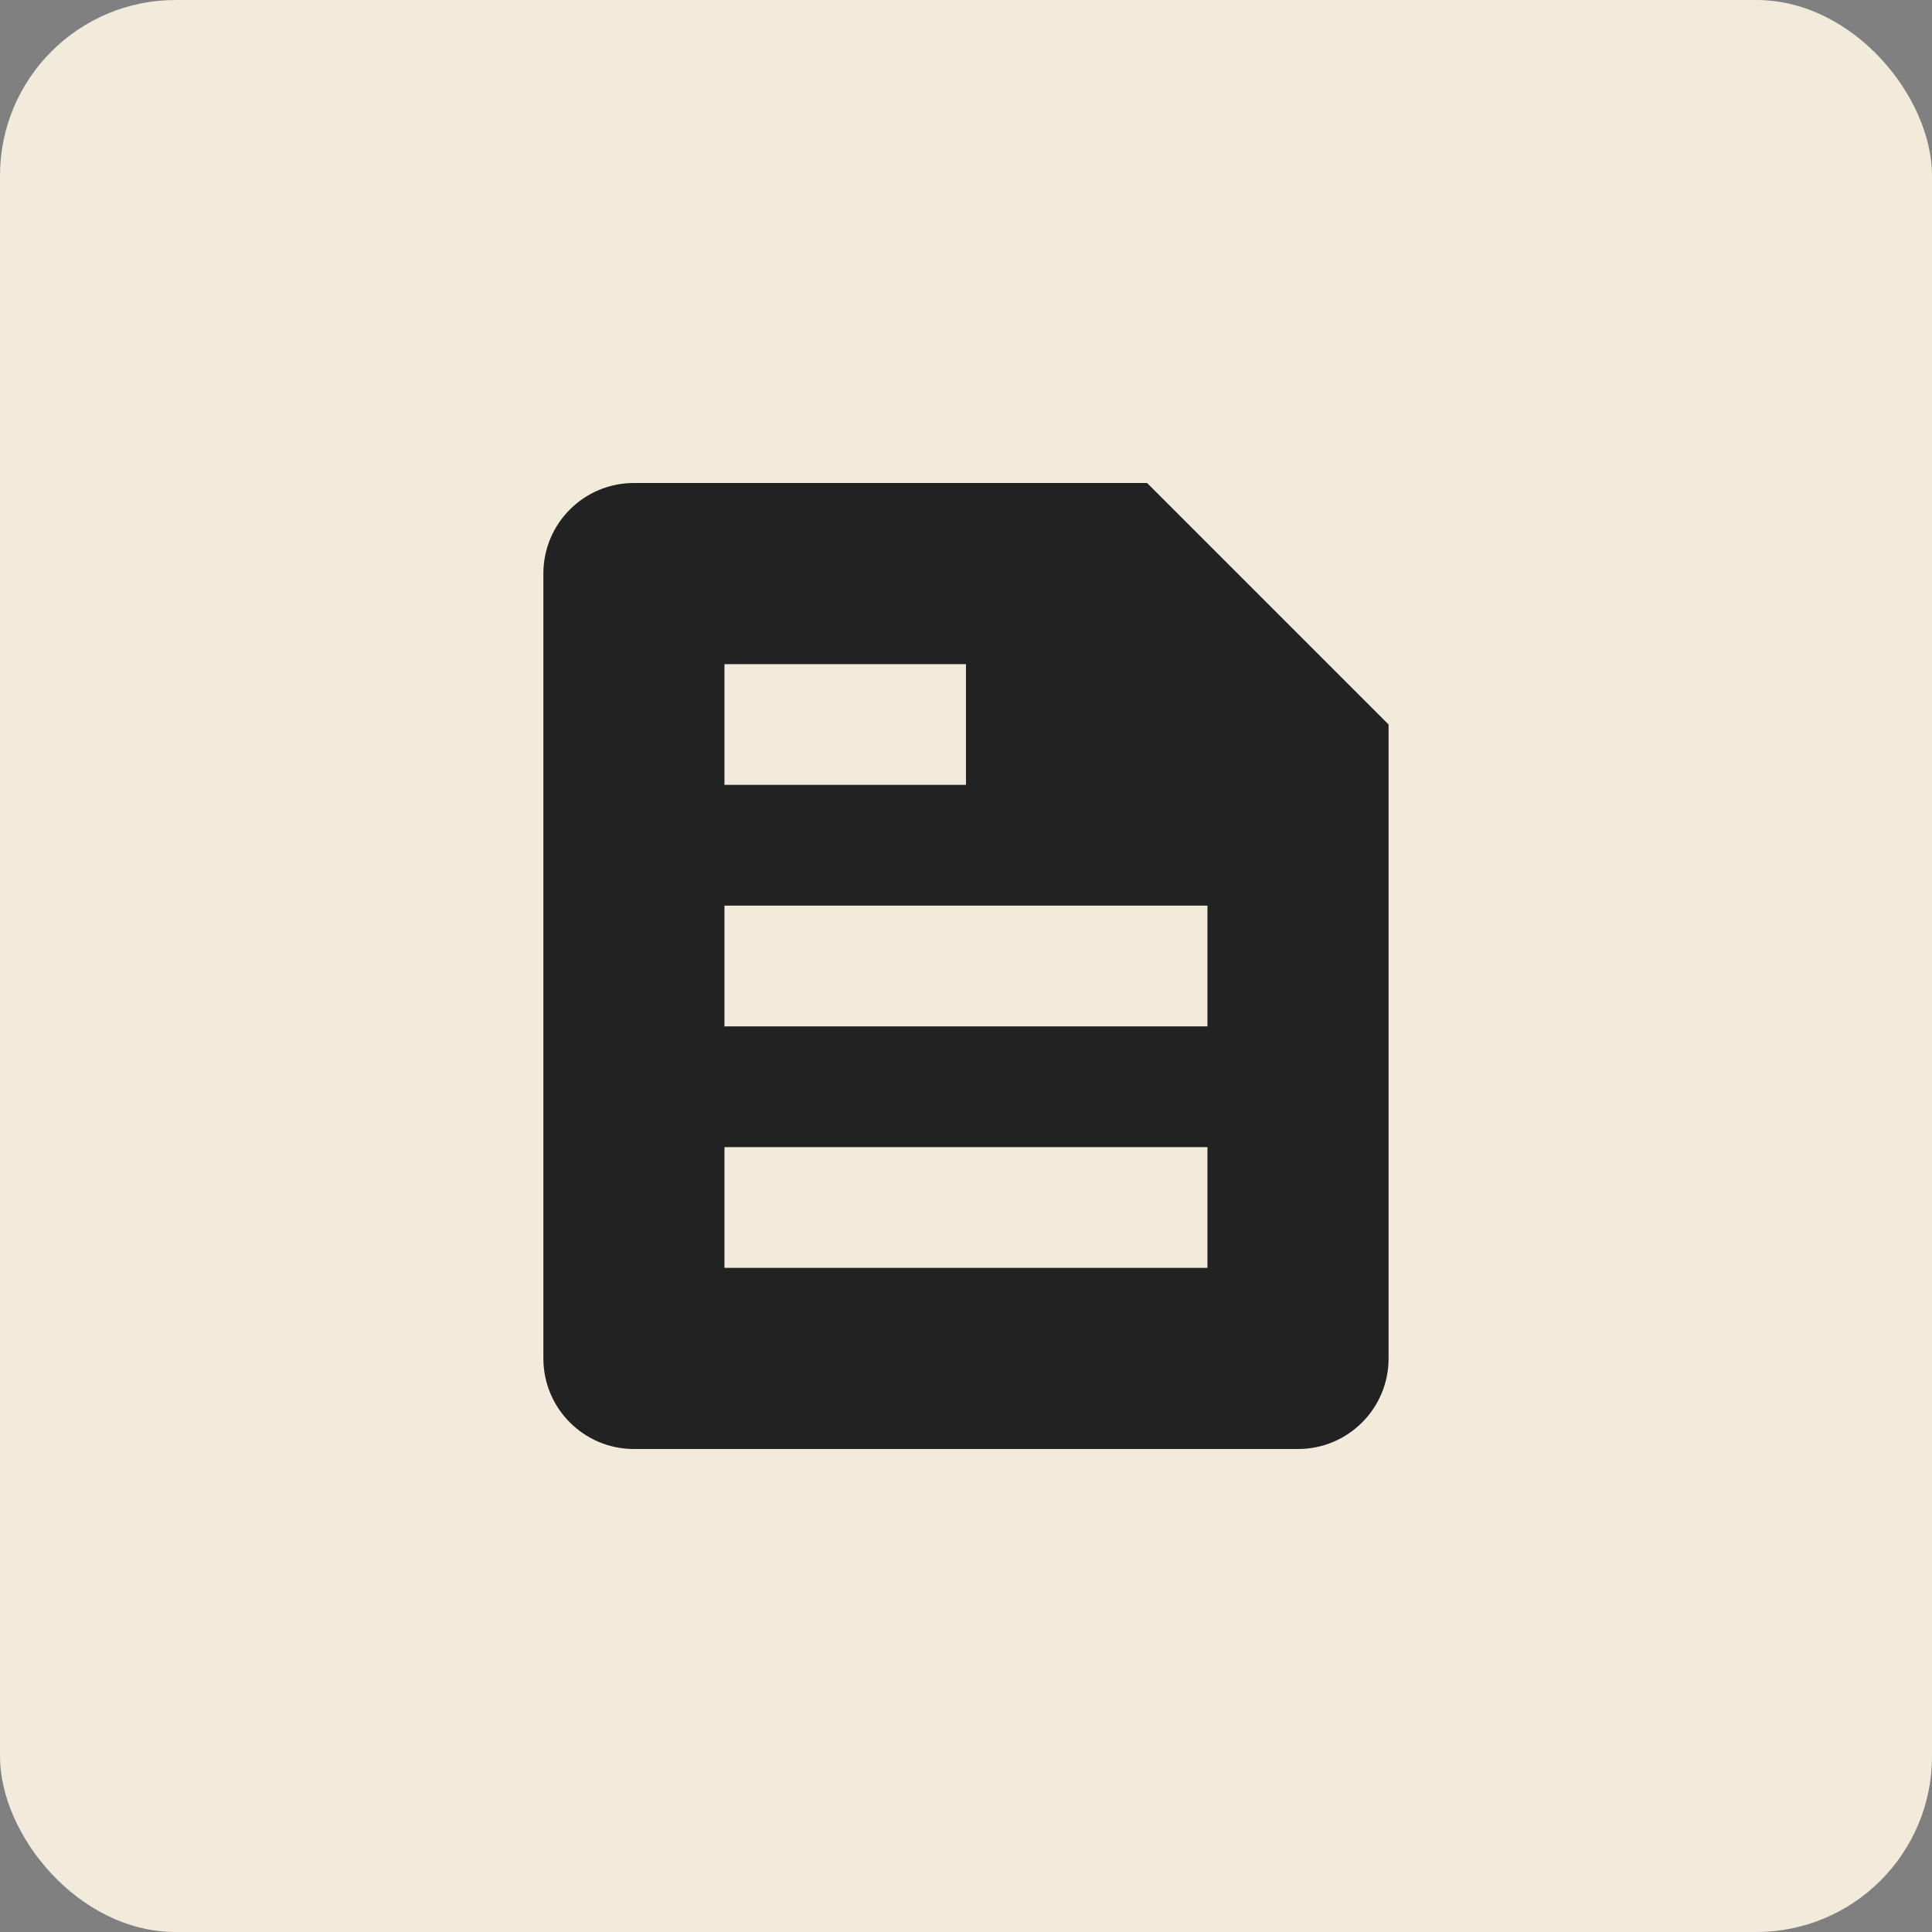
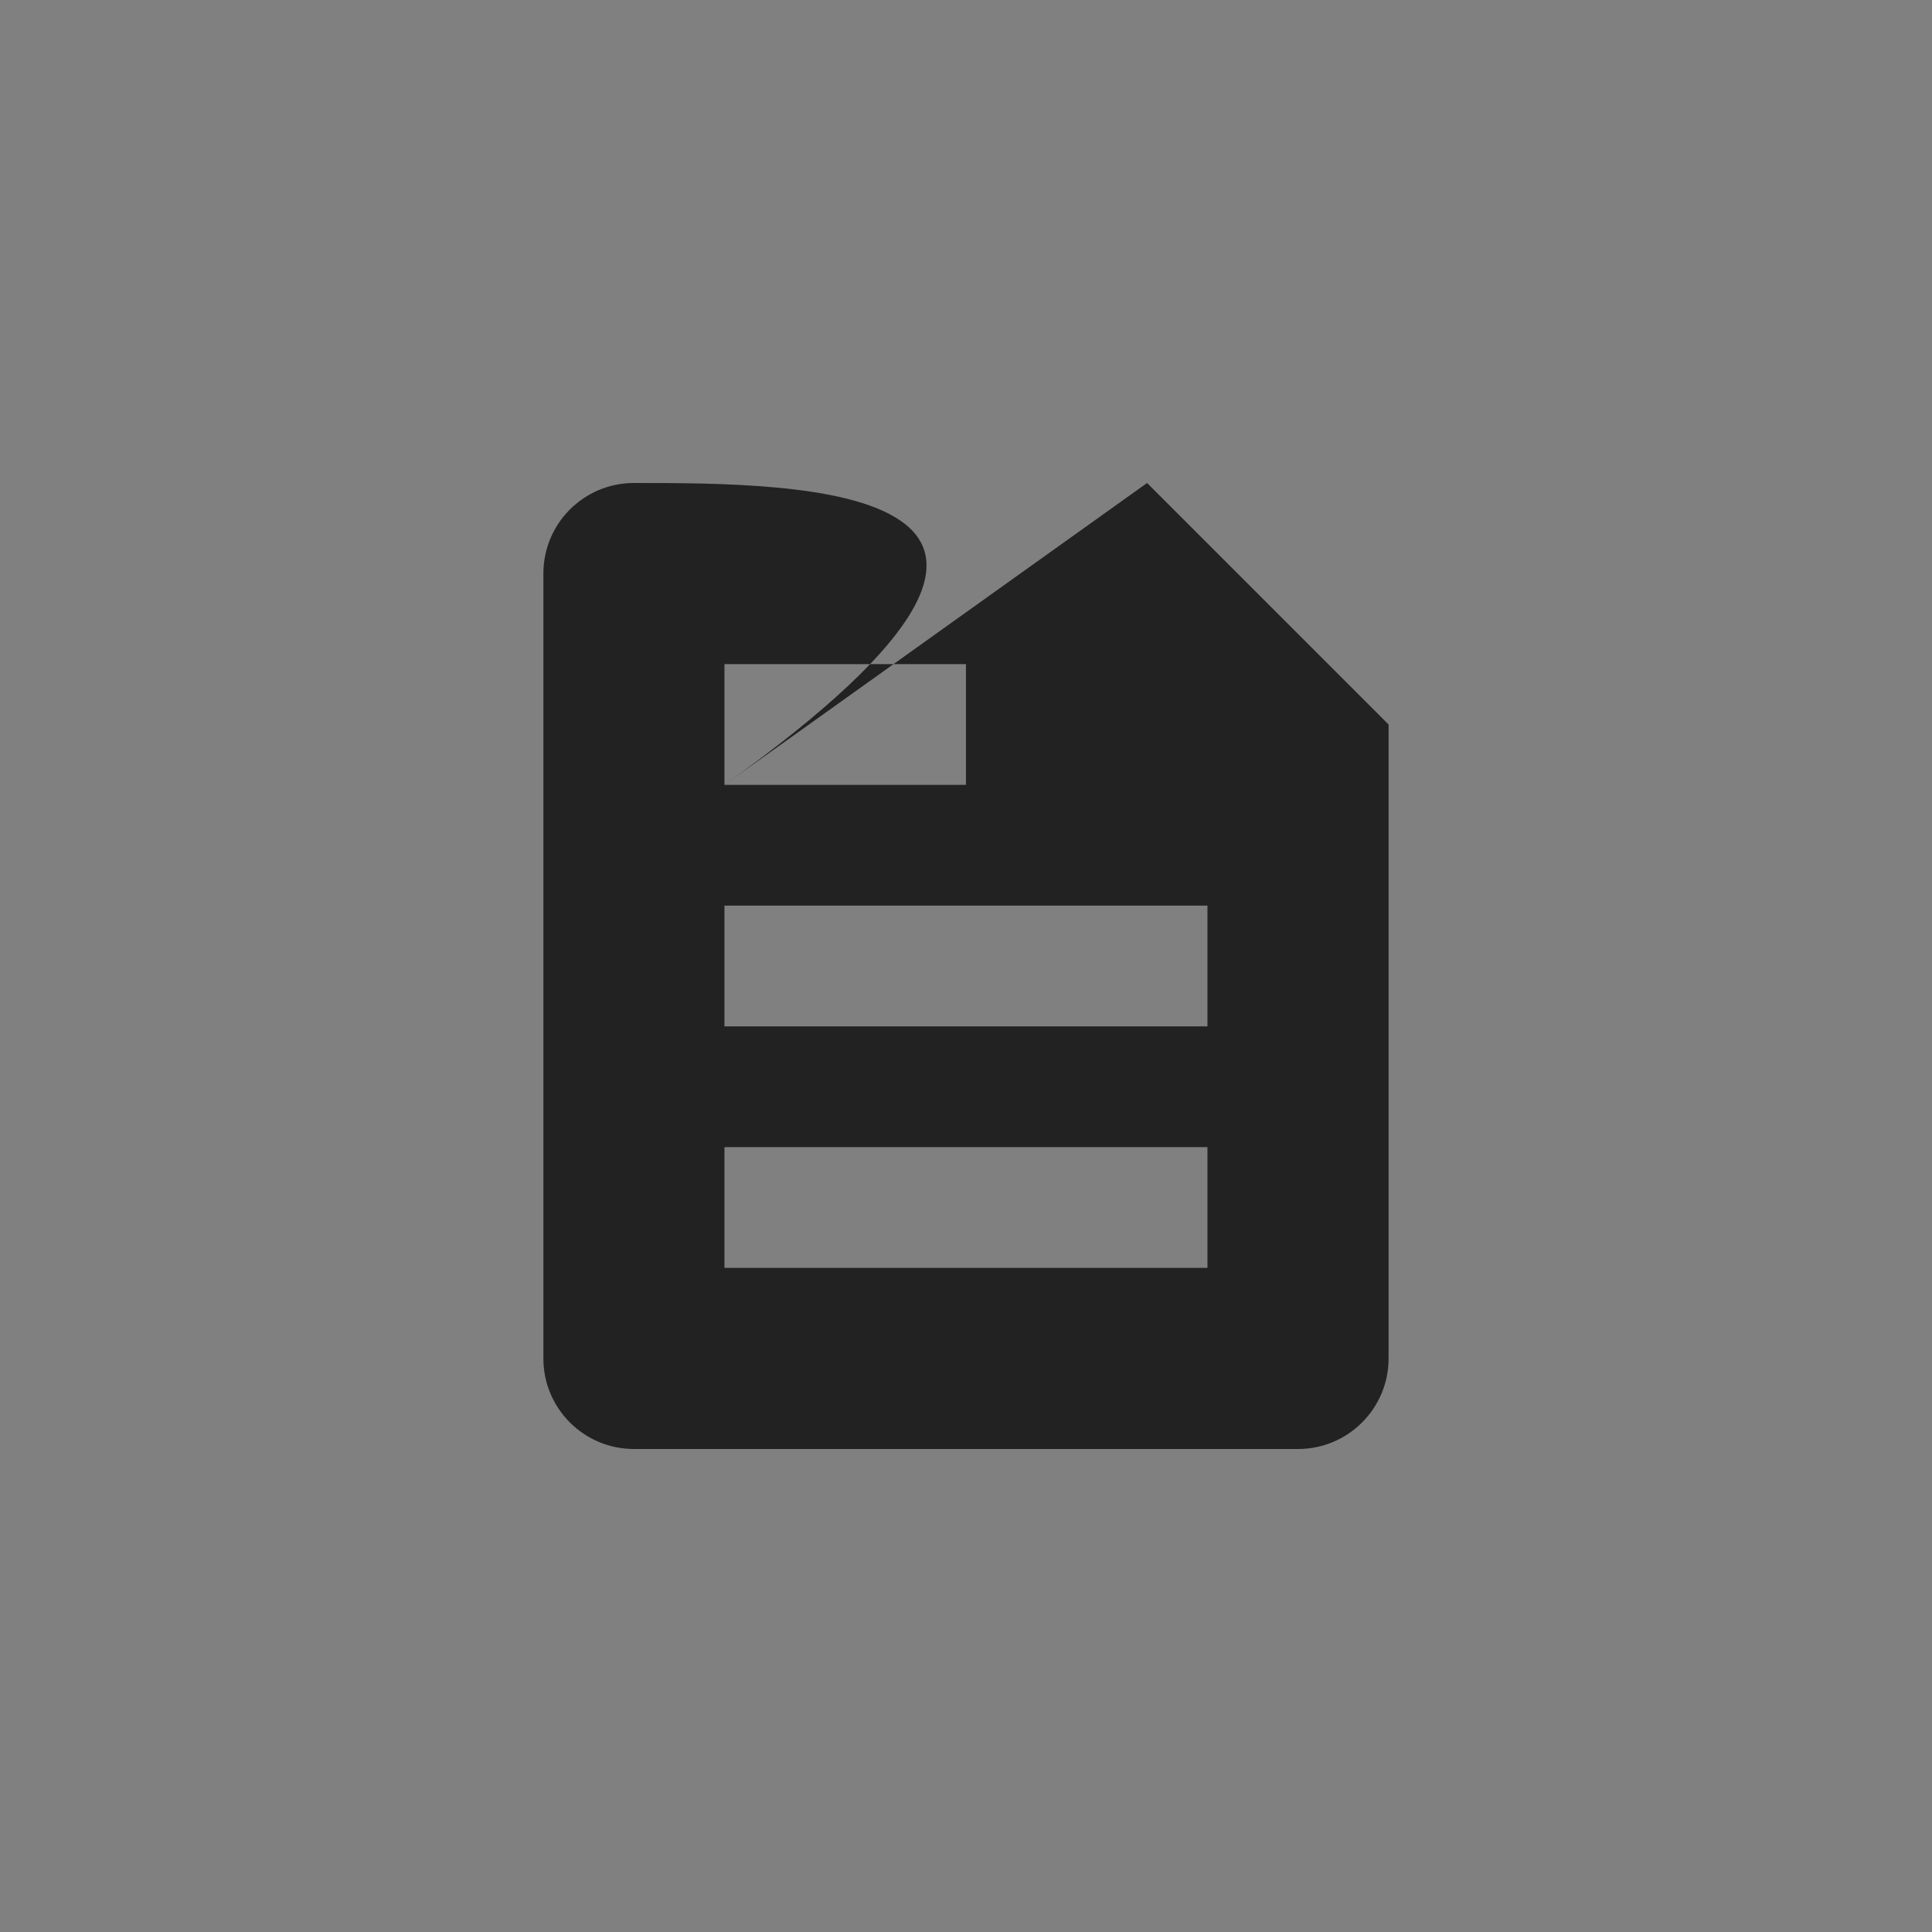
<svg xmlns="http://www.w3.org/2000/svg" width="44" height="44" viewBox="0 0 44 44" fill="none">
  <rect x="0" y="0" width="44" height="44" fill="#808080" stroke="none" />
-   <rect width="44" height="44" rx="4" fill="#F2EADA" />
-   <path fill-rule="evenodd" clip-rule="evenodd" d="M16.499 23.375H27.499V20.625H16.499V23.375ZM16.499 28.875H27.499V26.125H16.499V28.875ZM16.499 17.875H21.999V15.125H16.499V17.875ZM26.124 11C26.124 11 18.259 11 14.437 11C13.297 11 12.375 11.923 12.375 13.062V30.938C12.375 32.077 13.299 33 14.438 33H29.561C30.701 33 31.624 32.077 31.624 30.938V16.5L26.124 11Z" fill="#222222" />
+   <path fill-rule="evenodd" clip-rule="evenodd" d="M16.499 23.375H27.499V20.625H16.499V23.375ZM16.499 28.875H27.499V26.125H16.499V28.875ZM16.499 17.875H21.999V15.125H16.499V17.875ZC26.124 11 18.259 11 14.437 11C13.297 11 12.375 11.923 12.375 13.062V30.938C12.375 32.077 13.299 33 14.438 33H29.561C30.701 33 31.624 32.077 31.624 30.938V16.5L26.124 11Z" fill="#222222" />
</svg>